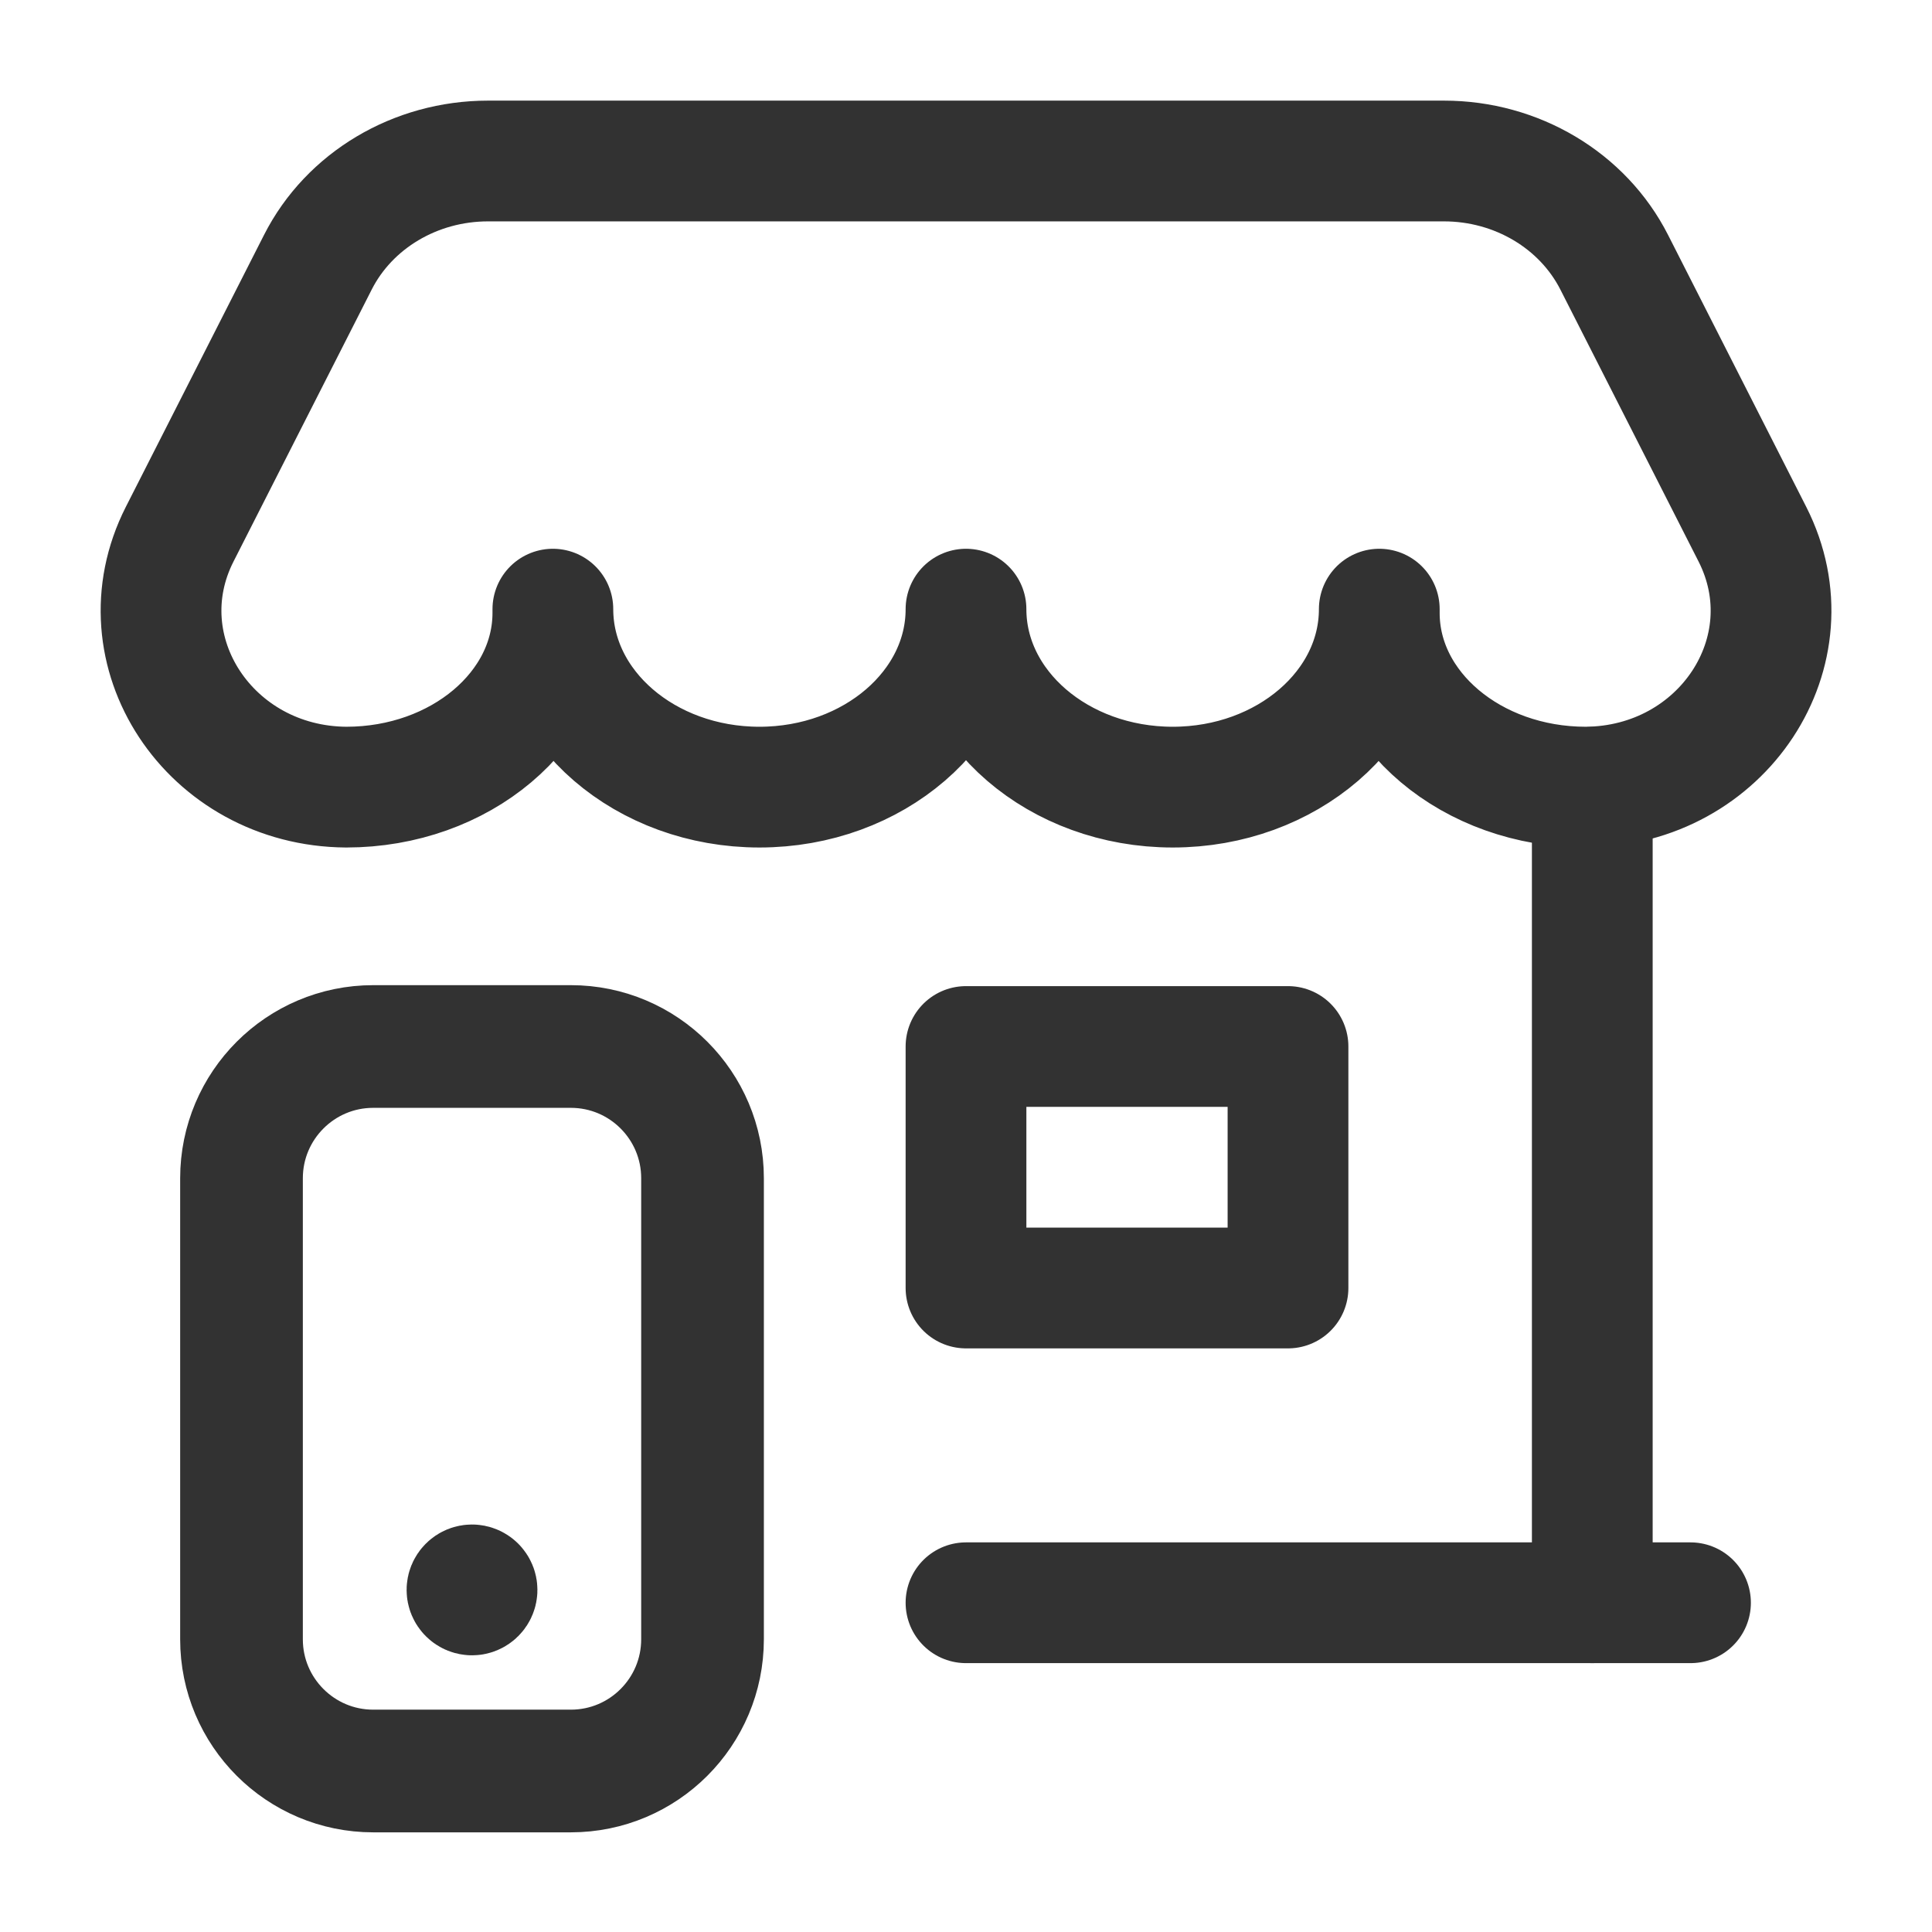
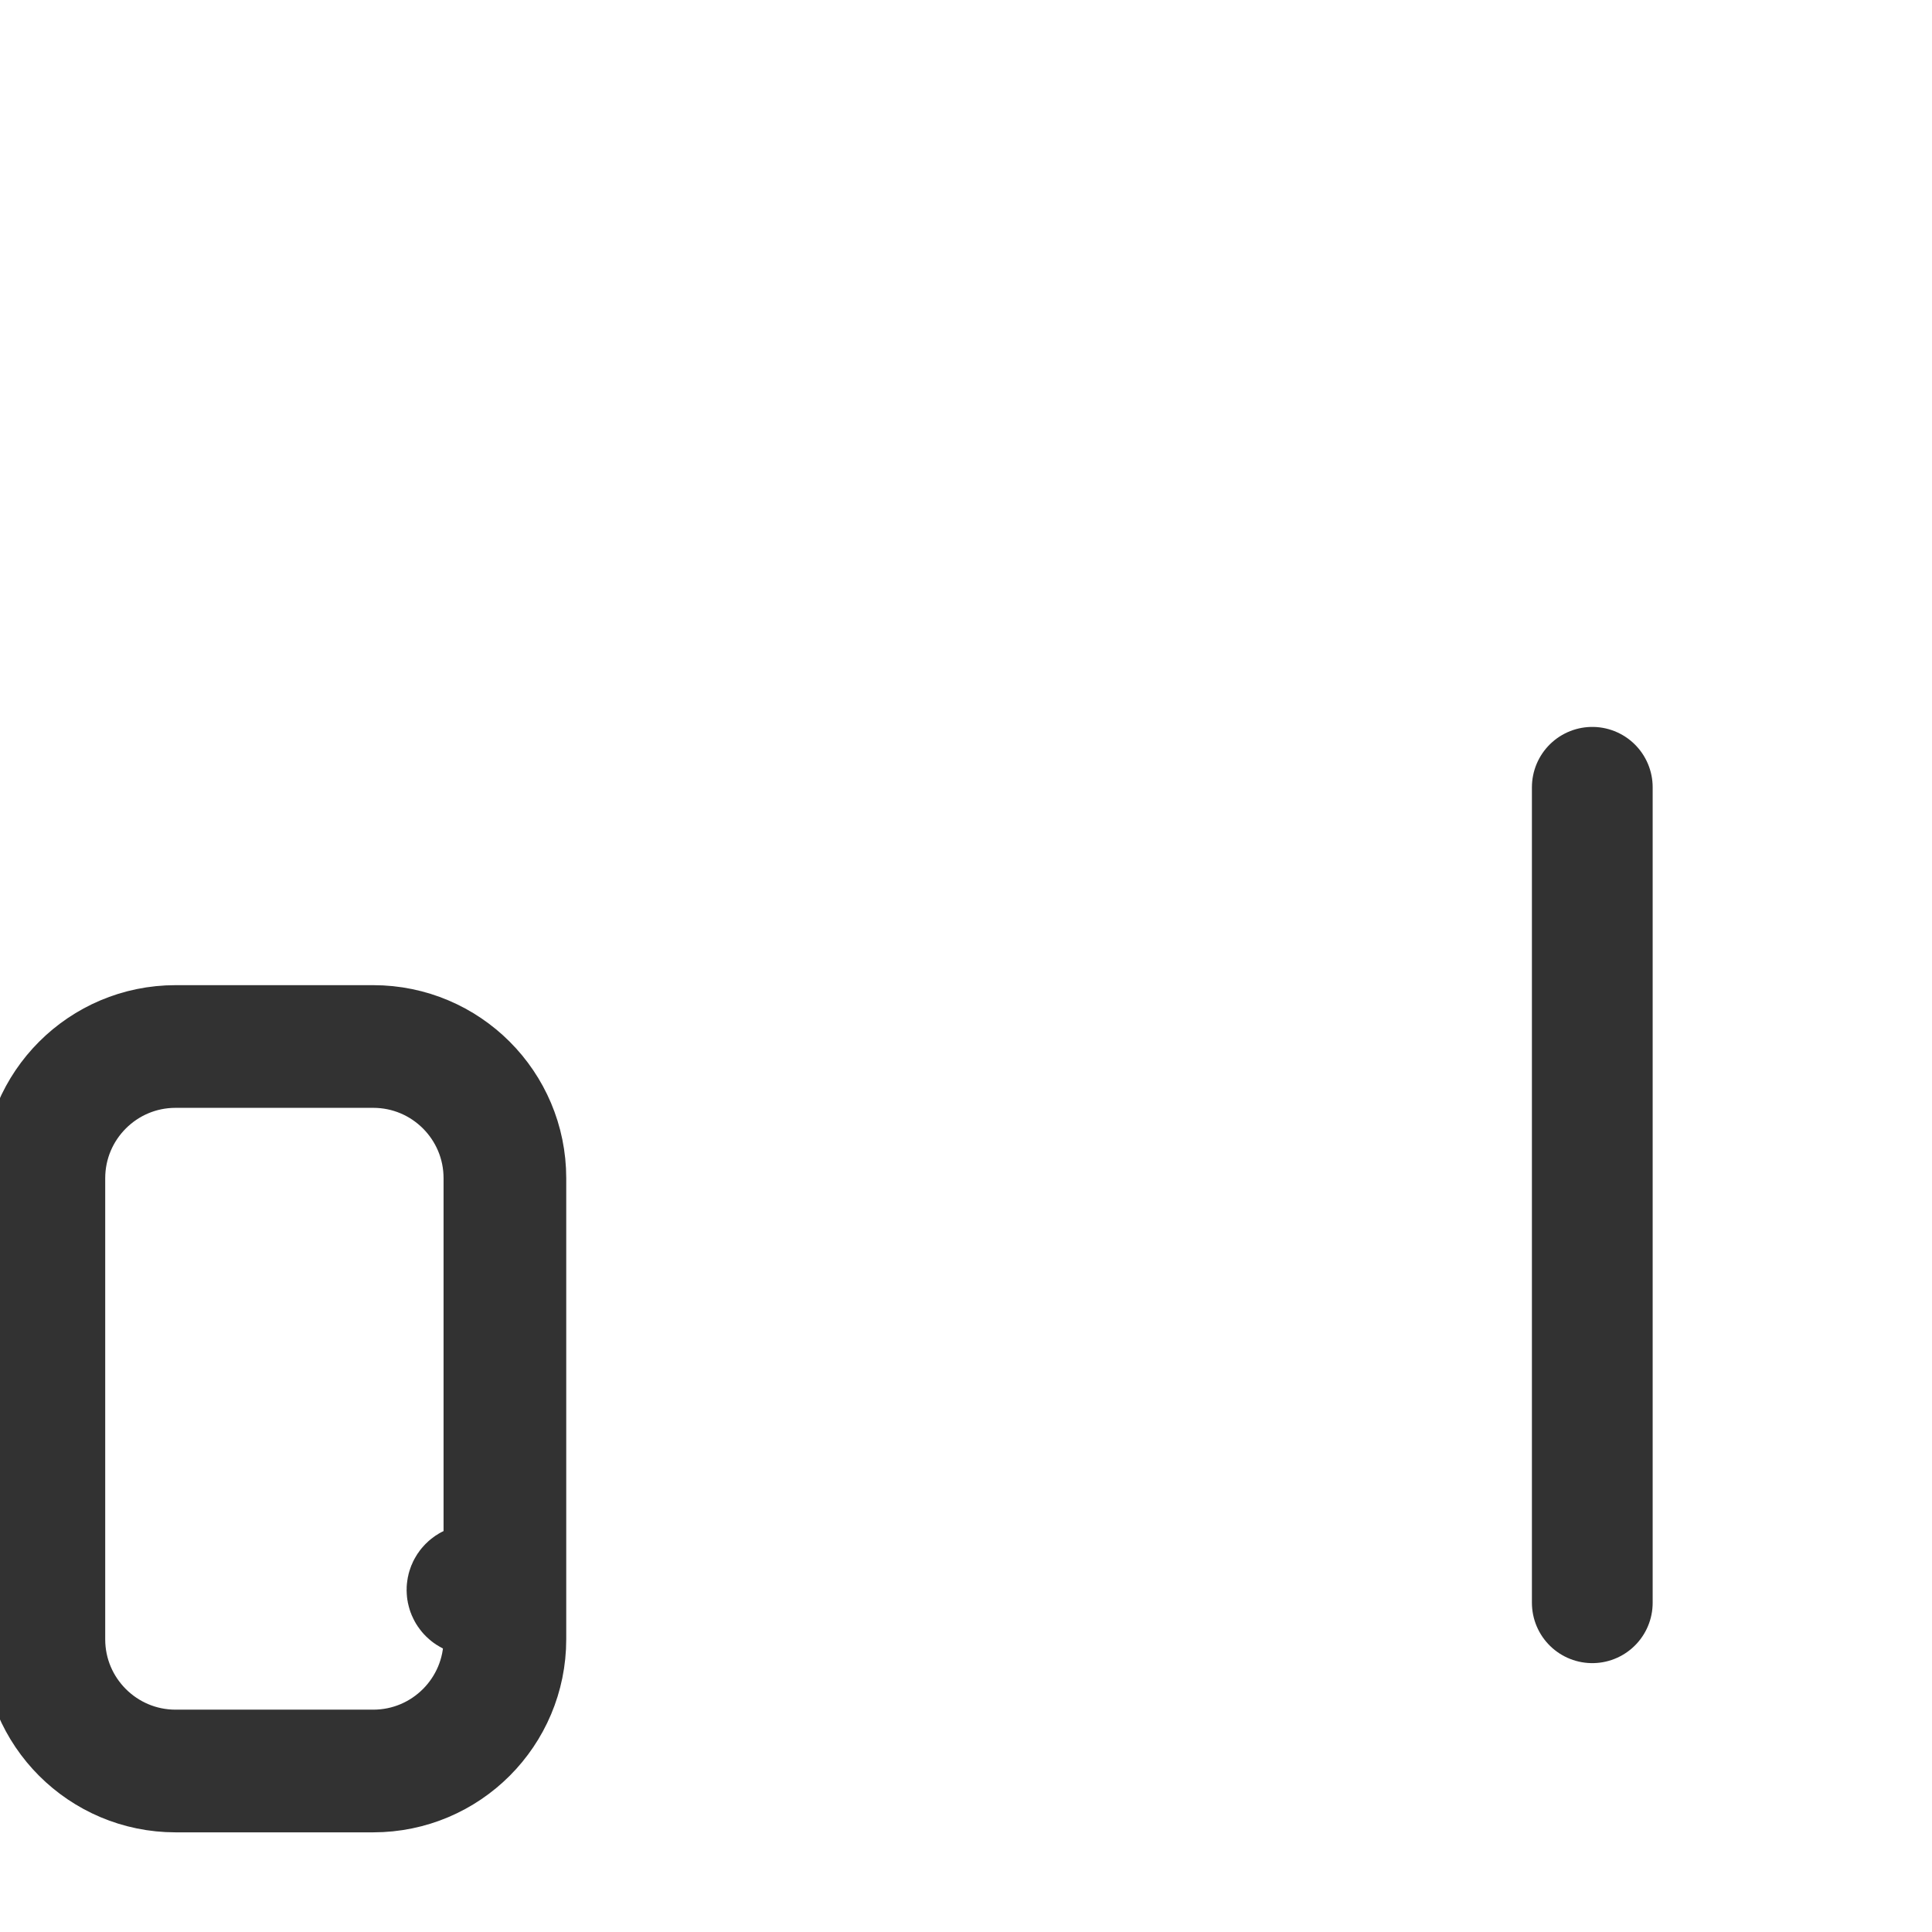
<svg xmlns="http://www.w3.org/2000/svg" version="1.1" viewBox="0 0 24 24">
  <g stroke-linecap="round" stroke-width="1.5" stroke="#323232" fill="none" stroke-linejoin="round">
-     <path d="M12,19.91h9" />
    <path d="M19.78,9.78v10.13" />
-     <path d="M12,13h4v3h-4Z" />
-     <path stroke-width="1.524" d="M4.636,13h2.455c0.904,0 1.636,0.733 1.636,1.636v5.727c0,0.904 -0.732,1.637 -1.636,1.637h-2.455c-0.903,0 -1.636,-0.733 -1.636,-1.636v-5.727c0,-0.904 0.733,-1.637 1.636,-1.637Z" />
+     <path stroke-width="1.524" d="M4.636,13c0.904,0 1.636,0.733 1.636,1.636v5.727c0,0.904 -0.732,1.637 -1.636,1.637h-2.455c-0.903,0 -1.636,-0.733 -1.636,-1.636v-5.727c0,-0.904 0.733,-1.637 1.636,-1.637Z" />
    <path stroke-width="1.524" d="M5.899,19.715c0.02,0.02 0.02,0.051 0,0.071c-0.02,0.02 -0.051,0.02 -0.071,0c-0.02,-0.02 -0.02,-0.051 0,-0.071c0.02,-0.02 0.051,-0.02 0.071,0" />
-     <path d="M4.301,9.778c-1.698,-0.012 -2.805,-1.693 -2.069,-3.142l1.716,-3.377c0.39,-0.77 1.212,-1.259 2.114,-1.259h11.876c0.902,0 1.724,0.489 2.115,1.259l1.716,3.377c0.736,1.449 -0.371,3.13 -2.069,3.142c-1.417,0 -2.566,-0.968 -2.566,-2.163v-0.048c0,1.221 -1.149,2.211 -2.566,2.211c-1.419,0 -2.568,-0.99 -2.568,-2.211c0,1.221 -1.149,2.211 -2.566,2.211c-1.417,0 -2.566,-0.99 -2.566,-2.211v0.048c-0.001,1.195 -1.15,2.163 -2.567,2.163Z" />
  </g>
-   <path fill="none" d="M0,0h24v24h-24Z" />
</svg>